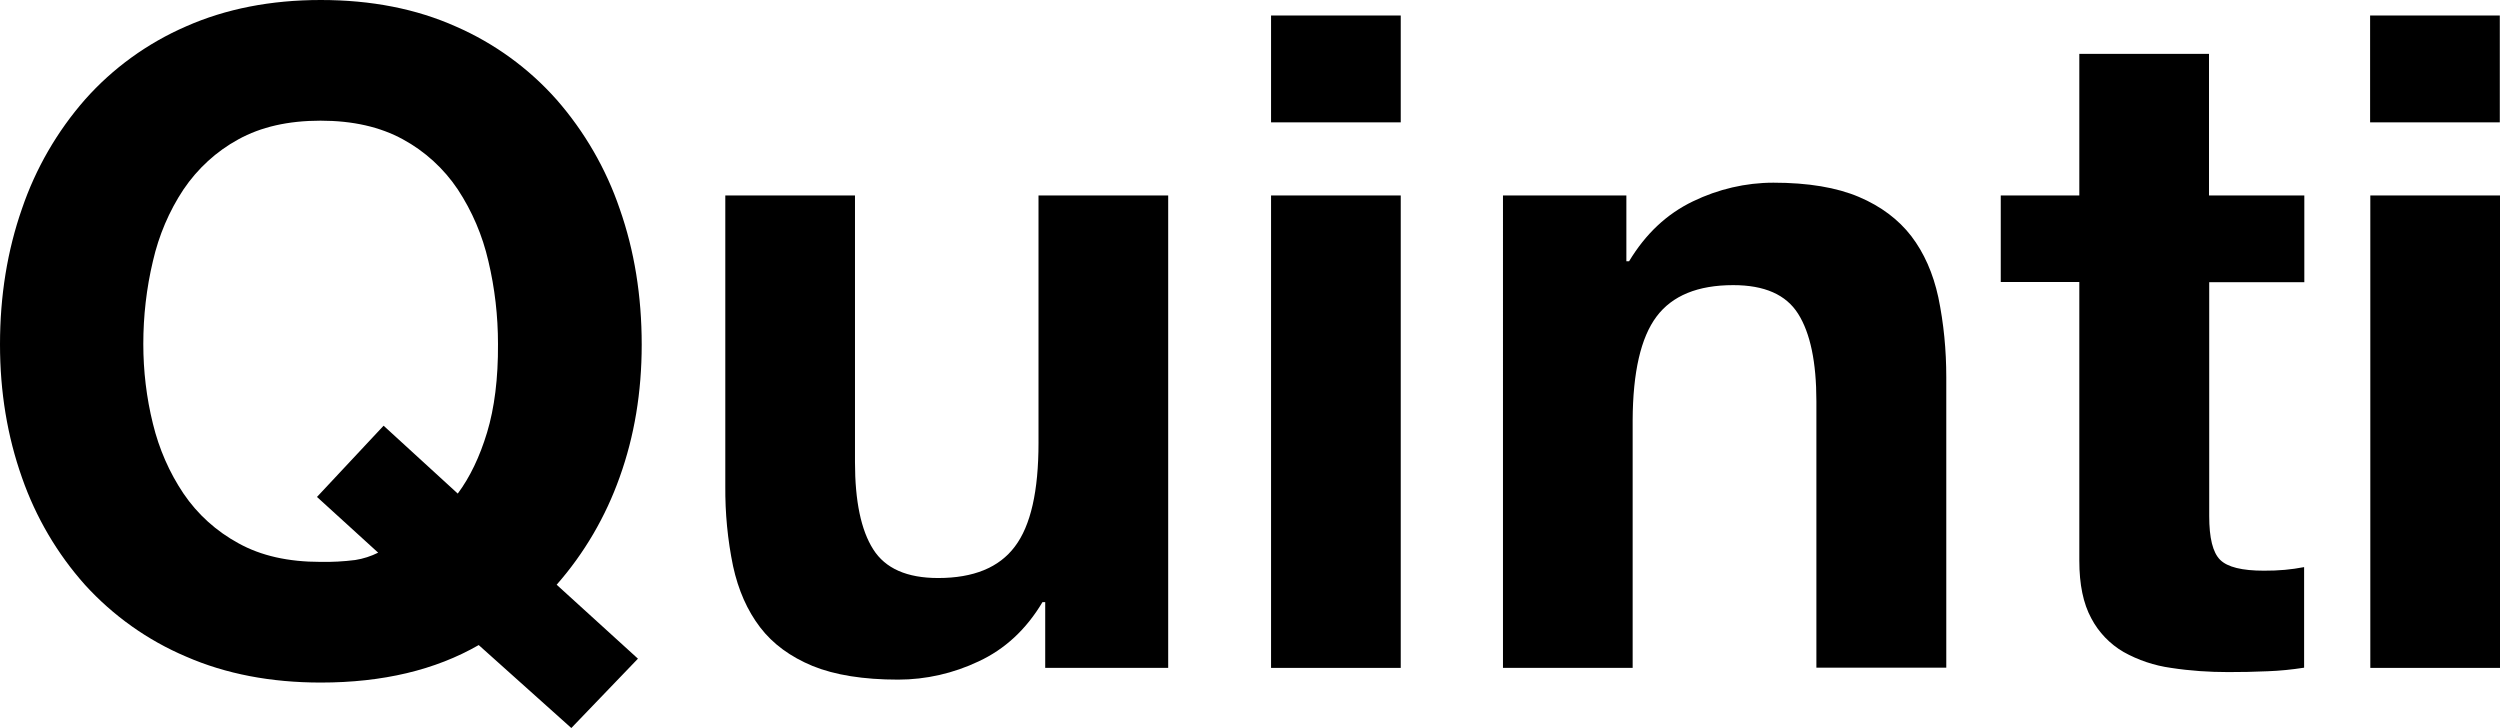
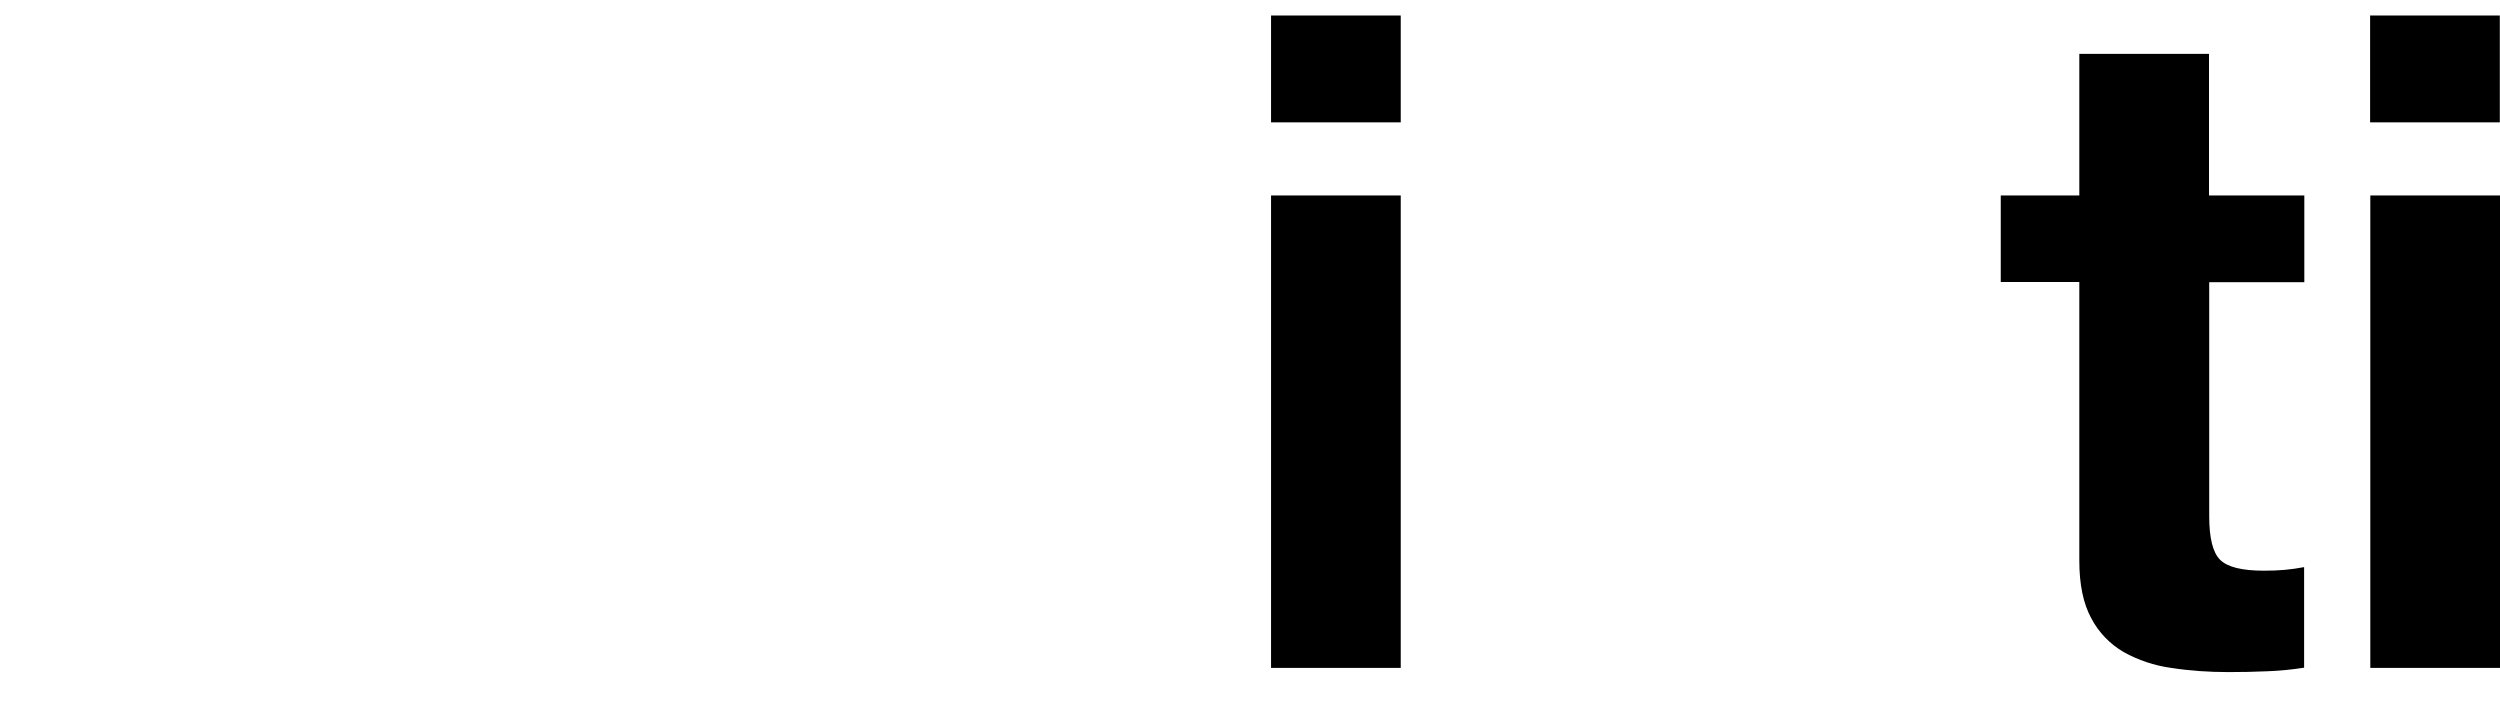
<svg xmlns="http://www.w3.org/2000/svg" version="1.1" id="Livello_1" x="0px" y="0px" viewBox="0 0 1193.3 347.6" style="enable-background:new 0 0 1193.3 347.6;" xml:space="preserve">
-   <path class="st0" d="M228.5,307.9c-20.7,11.9-45.8,17.9-75.4,17.9c-23.8,0-45.3-4.1-64.3-12.4c-18.4-7.8-34.8-19.5-48.2-34.2  c-13.3-14.9-23.5-32.3-30.1-51.2C3.5,208.2,0,187.1,0,164.4c0-23.2,3.5-44.8,10.5-64.8C17,80.5,27.2,62.8,40.6,47.5  c13.3-15,29.8-26.9,48.2-34.9C107.8,4.2,129.3,0,153.1,0c24.1,0,45.6,4.2,64.6,12.7c18.3,8,34.7,19.9,48,34.9  c13.3,15.2,23.6,33,30.1,52.1c7,19.9,10.5,41.5,10.5,64.8c0,22.7-3.5,43.7-10.5,63.2c-6.7,18.9-16.9,36.4-30.1,51.4l38.8,35.3  l-31.8,33.1L228.5,307.9z M218.5,235.6c5.8-7.8,10.5-17.6,14-29.2c3.5-11.6,5.3-25.7,5.2-42.2c0-13.3-1.5-26.6-4.6-39.6  c-2.8-12.2-7.7-23.7-14.6-34.2c-6.7-10-15.7-18.2-26.2-23.9c-10.8-5.9-23.8-8.9-39.3-8.9s-28.5,3-39.2,8.9  c-10.5,5.7-19.5,14-26.2,23.9c-6.9,10.4-11.8,22-14.6,34.2c-3.1,13-4.6,26.3-4.6,39.6c0,12.8,1.5,25.6,4.6,38.1  c2.9,11.9,7.8,23.2,14.6,33.3c6.7,9.9,15.7,18,26.2,23.7c10.8,6,23.8,8.9,39.2,8.9c5.5,0.1,11.1-0.2,16.6-0.9  c3.8-0.6,7.5-1.8,10.9-3.5l-29.2-26.6l31.8-34L218.5,235.6z" />
-   <path class="st0" d="M498.9,318.8v-31.4h-1.3c-7.8,13.1-18,22.5-30.5,28.3c-12,5.7-25.1,8.7-38.4,8.7c-16.6,0-30.2-2.2-40.8-6.5  c-10.6-4.4-19-10.5-25.1-18.5c-6.1-8-10.4-17.7-12.9-29.2c-2.6-12.6-3.8-25.3-3.7-38.2V93.3h61.9v127.3c0,18.6,2.9,32.5,8.7,41.6  c5.8,9.2,16.2,13.7,31,13.7c16.9,0,29.1-5,36.6-15c7.6-10,11.3-26.5,11.3-49.5V93.3h61.9v225.5H498.9z" />
  <path class="st0" d="M606.7,58.4v-51h61.9v51H606.7z M668.6,93.3v225.5h-61.9V93.3H668.6z" />
-   <path class="st0" d="M776.3,93.3v31.4h1.3c7.9-13.1,18-22.6,30.5-28.6c12-5.8,25.1-8.9,38.4-8.9c16.6,0,30.2,2.3,40.8,6.8  s18.9,10.8,25,18.7c6.1,8,10.4,17.7,12.9,29.2c2.6,12.5,3.8,25.3,3.8,38.1v138.7H867V191.5c0-18.6-2.9-32.5-8.7-41.7  c-5.8-9.2-16.1-13.7-31-13.7c-16.9,0-29.1,5-36.6,15s-11.3,26.5-11.4,49.5v118.2h-61.9V93.3H776.3z" />
  <path class="st0" d="M1099.9,93.3v41.4h-45.4v111.6c0,10.5,1.7,17.4,5.2,20.9s10.5,5.2,20.9,5.2c3.5,0,6.8-0.1,10-0.4  c3.1-0.3,6.1-0.7,9.2-1.3v48c-5.8,0.9-11.6,1.5-17.4,1.7c-6.4,0.3-12.7,0.4-18.8,0.4c-9.1,0-18.2-0.6-27.3-2  c-8-1.1-15.7-3.7-22.7-7.6c-6.5-3.8-11.9-9.4-15.4-16.1c-3.8-7-5.7-16.1-5.7-27.5v-133h-37.5V93.3h37.5V25.7h61.9v67.6L1099.9,93.3z  " />
  <path class="st0" d="M1131.3,58.4v-51h61.9v51H1131.3z M1193.3,93.3v225.5h-61.9V93.3H1193.3z" />
</svg>